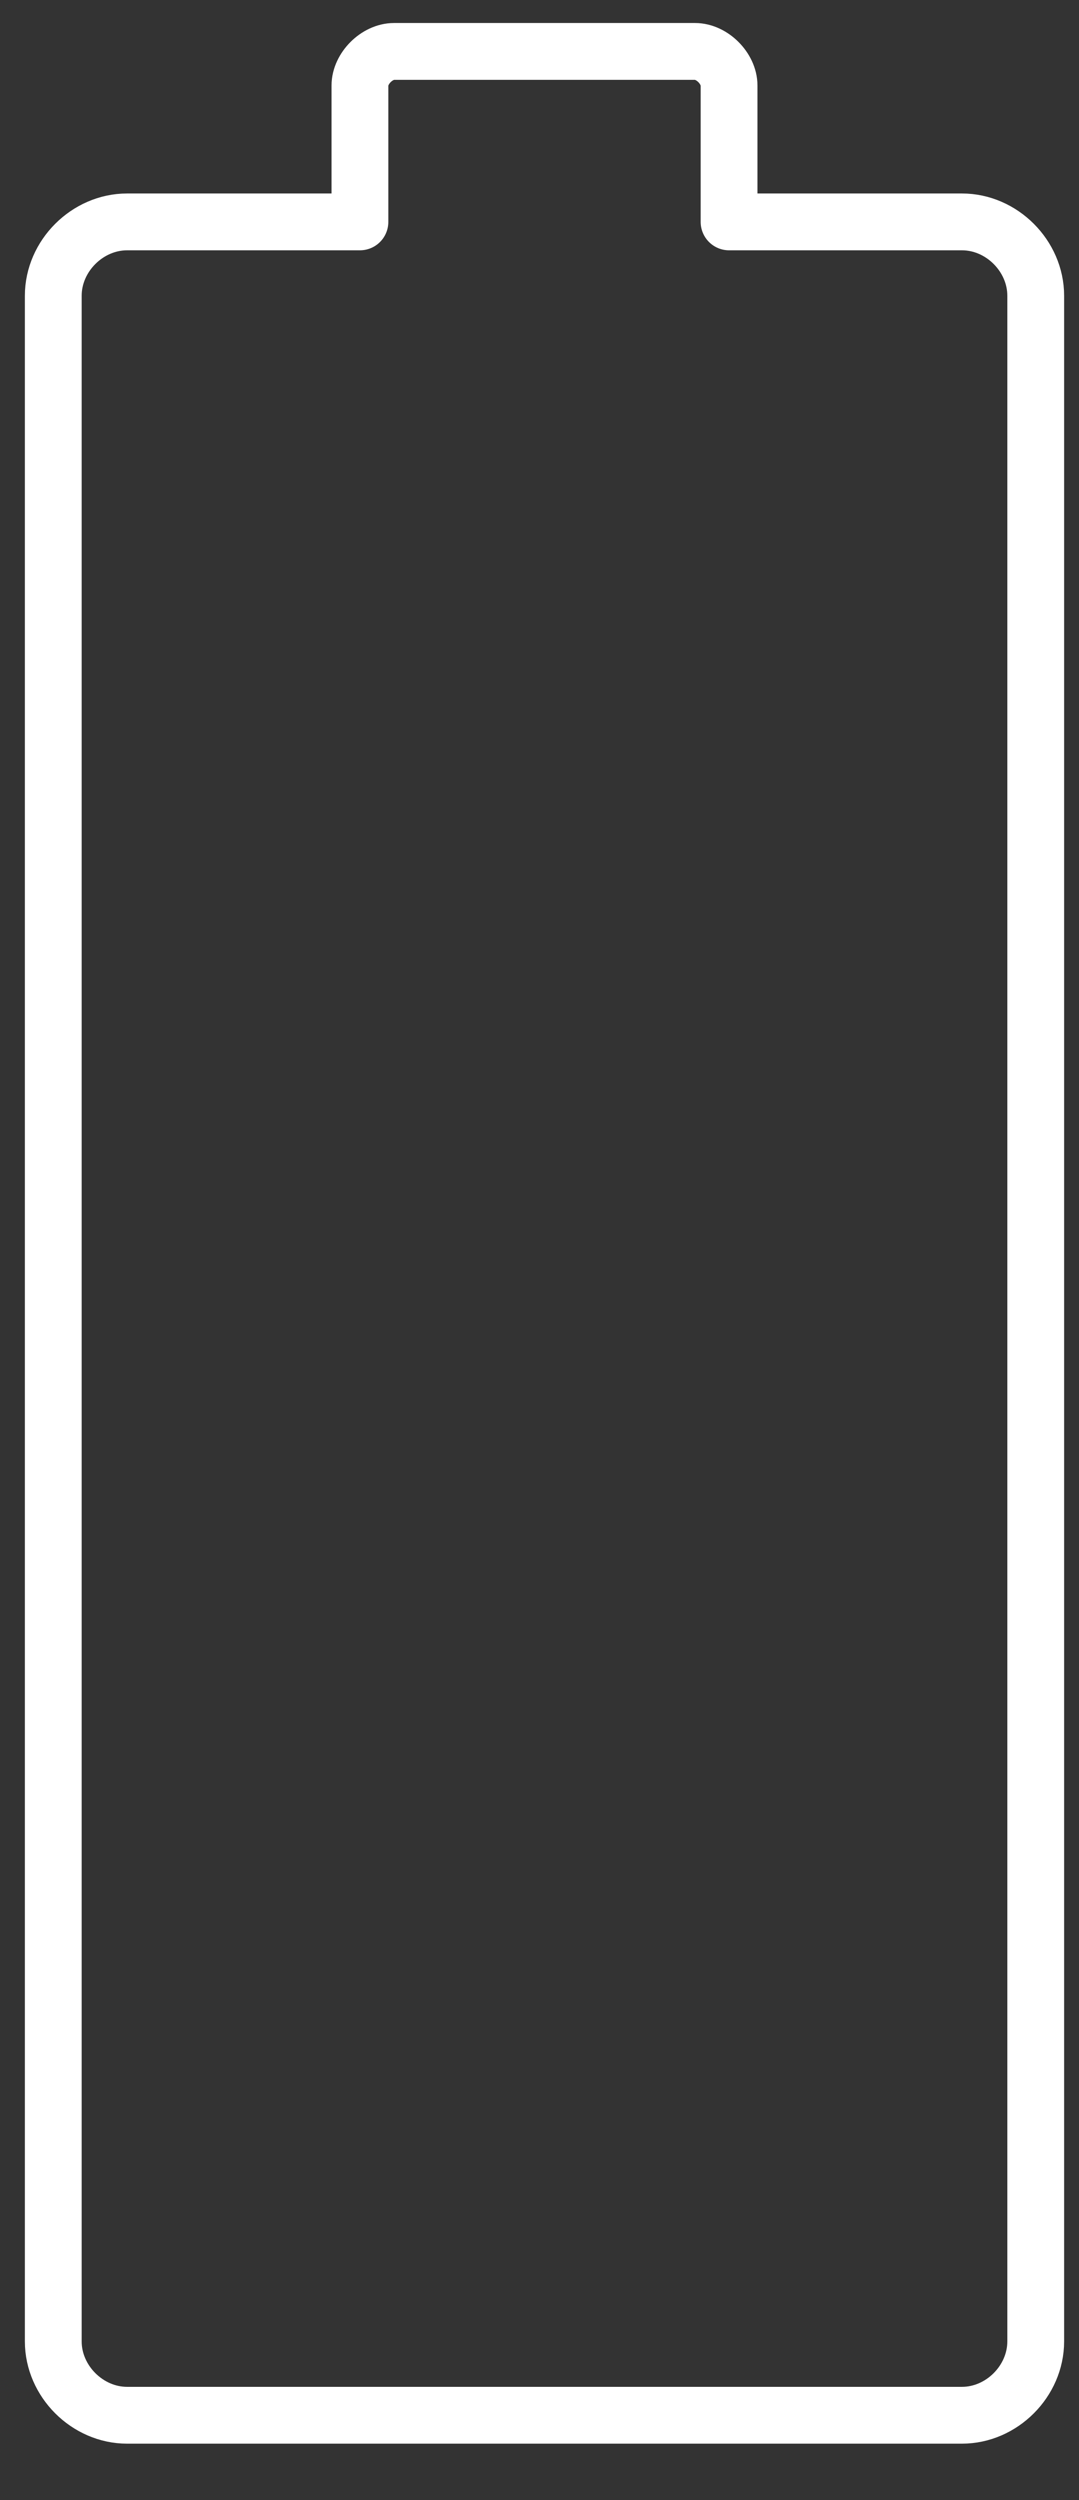
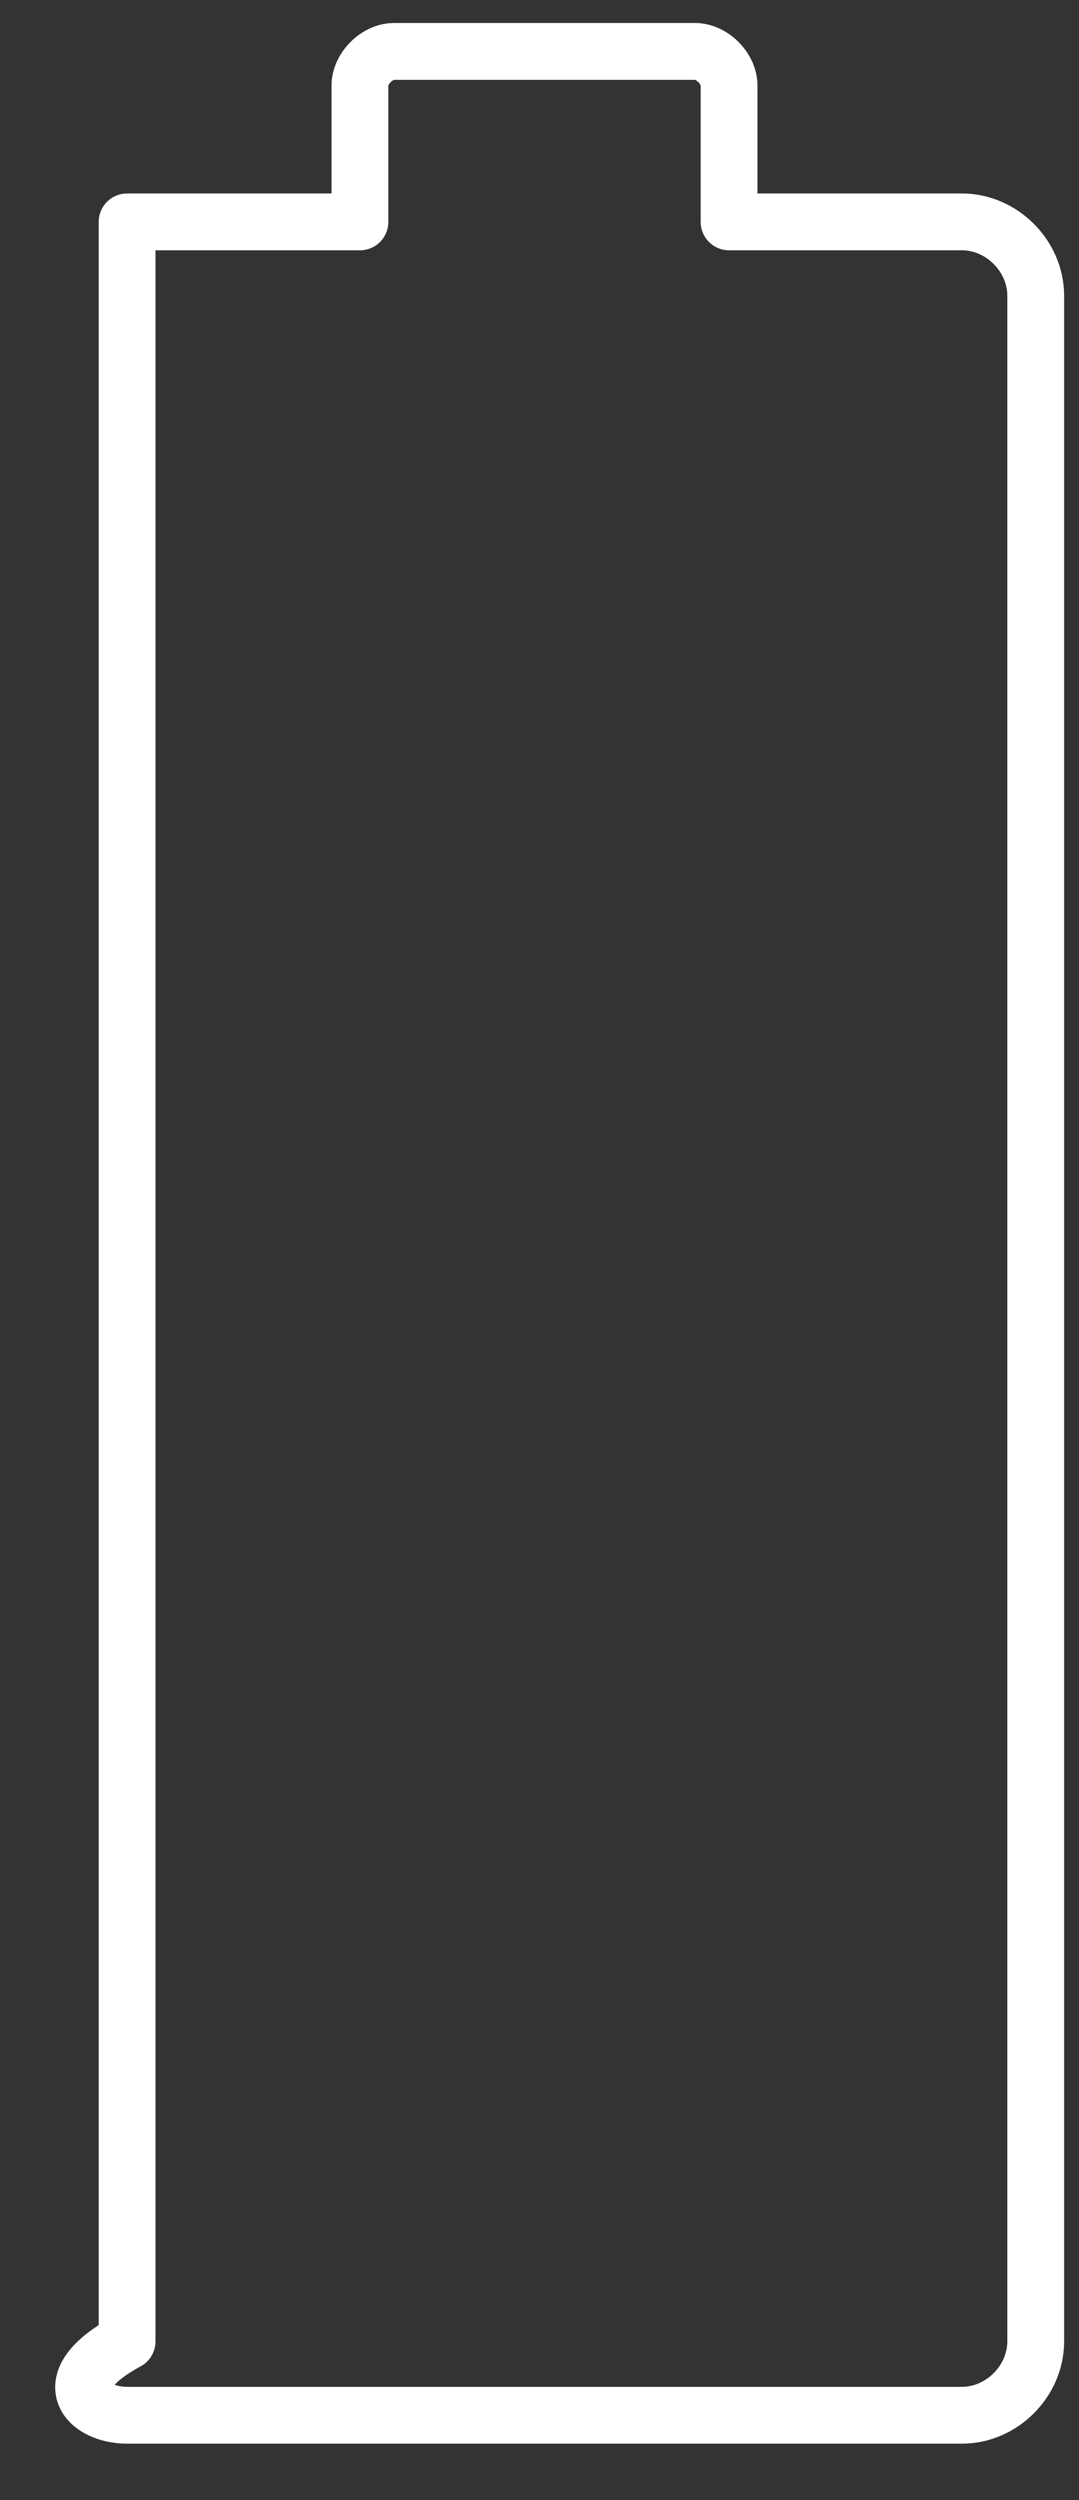
<svg xmlns="http://www.w3.org/2000/svg" width="19" height="44" viewBox="0 0 19 44" fill="none">
  <rect x="0" y="0" width="19" height="44" fill="#333333" stroke="none" />
-   <path d="M16.939 3.905H12.838V1.505C12.838 1.205 12.539 0.905 12.239 0.905H6.938C6.638 0.905 6.338 1.205 6.338 1.505V3.905H2.238C1.538 3.905 0.938 4.505 0.938 5.205V41.205C0.938 41.905 1.538 42.505 2.238 42.505H16.939C17.639 42.505 18.238 41.905 18.238 41.205V5.205C18.238 4.505 17.639 3.905 16.939 3.905Z" stroke="white" stroke-miterlimit="10" stroke-linecap="round" stroke-linejoin="round" />
+   <path d="M16.939 3.905H12.838V1.505C12.838 1.205 12.539 0.905 12.239 0.905H6.938C6.638 0.905 6.338 1.205 6.338 1.505V3.905H2.238V41.205C0.938 41.905 1.538 42.505 2.238 42.505H16.939C17.639 42.505 18.238 41.905 18.238 41.205V5.205C18.238 4.505 17.639 3.905 16.939 3.905Z" stroke="white" stroke-miterlimit="10" stroke-linecap="round" stroke-linejoin="round" />
</svg>